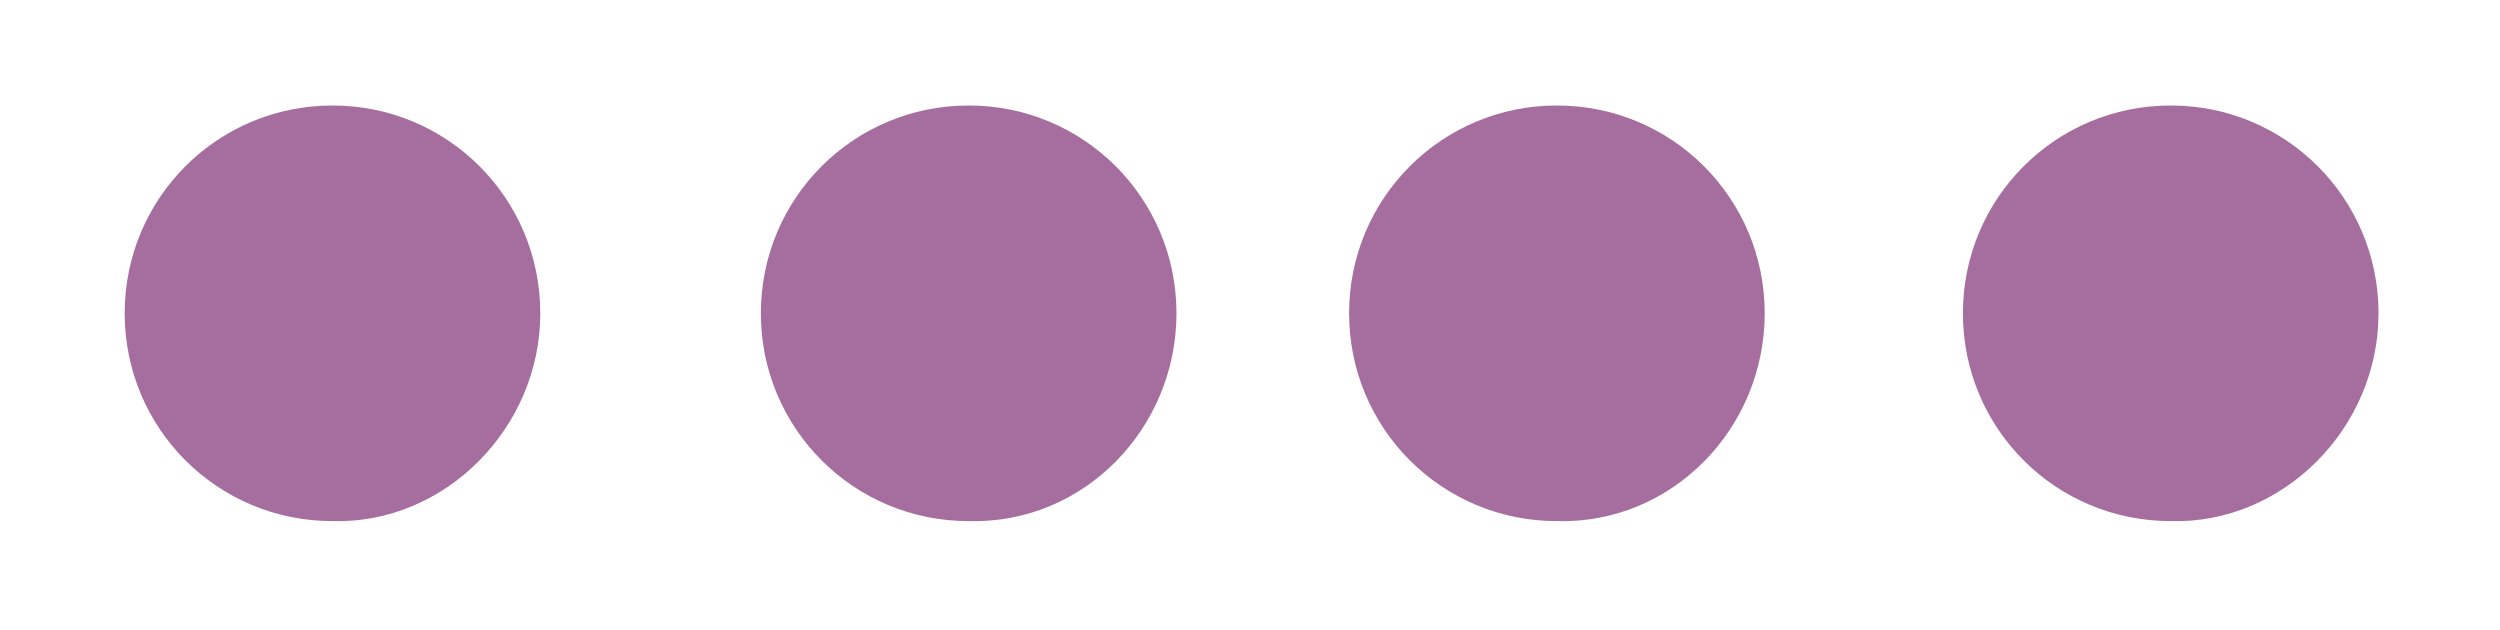
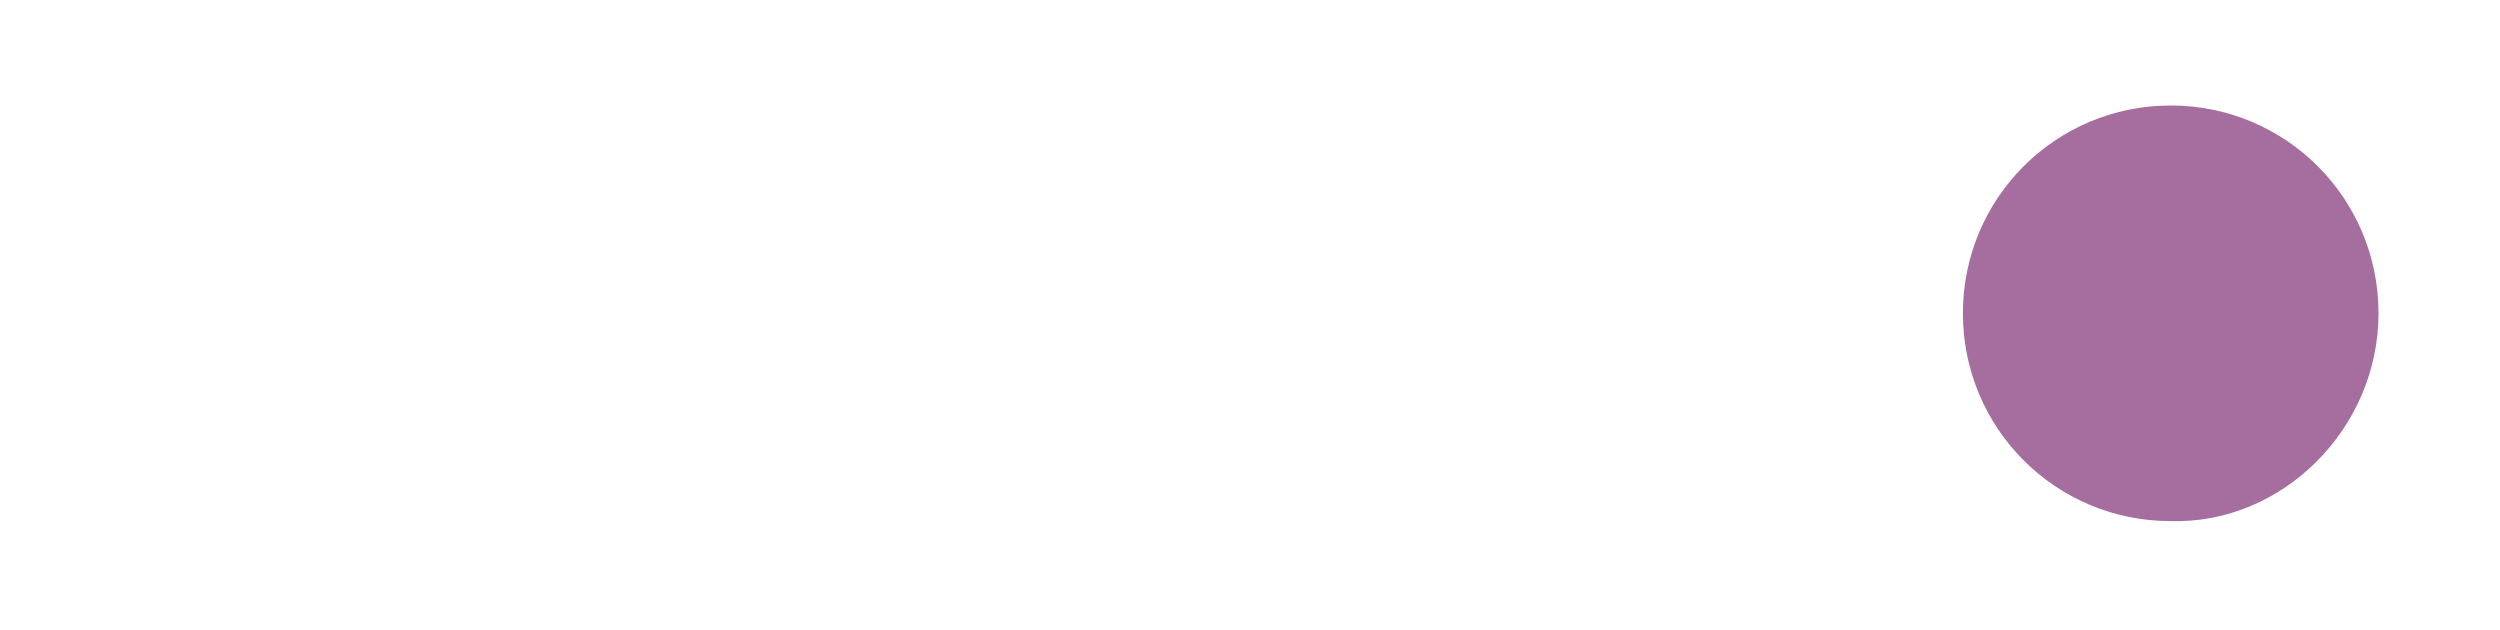
<svg xmlns="http://www.w3.org/2000/svg" version="1.1" id="Ebene_1" x="0px" y="0px" viewBox="0 0 78.2 19.7" style="enable-background:new 0 0 78.2 19.7;" xml:space="preserve">
  <style type="text/css">
	.st0{fill:#A66D9F;}
</style>
  <g>
-     <path class="st0" d="M16.9,9.8c0-3.6-2.9-6.5-6.5-6.5c-3.6,0-6.5,2.9-6.5,6.5c0,3.6,2.9,6.5,6.5,6.5C13.9,16.4,16.9,13.4,16.9,9.8" />
-     <path class="st0" d="M36.8,9.8c0-3.6-2.9-6.5-6.5-6.5c-3.6,0-6.5,2.9-6.5,6.5c0,3.6,2.9,6.5,6.5,6.5C33.9,16.4,36.8,13.4,36.8,9.8" />
-     <path class="st0" d="M55.2,9.8c0-3.6-2.9-6.5-6.5-6.5c-3.6,0-6.5,2.9-6.5,6.5c0,3.6,2.9,6.5,6.5,6.5C52.3,16.4,55.2,13.4,55.2,9.8" />
    <path class="st0" d="M74.4,9.8c0-3.6-2.9-6.5-6.5-6.5c-3.6,0-6.5,2.9-6.5,6.5c0,3.6,2.9,6.5,6.5,6.5C71.4,16.4,74.4,13.4,74.4,9.8" />
  </g>
</svg>